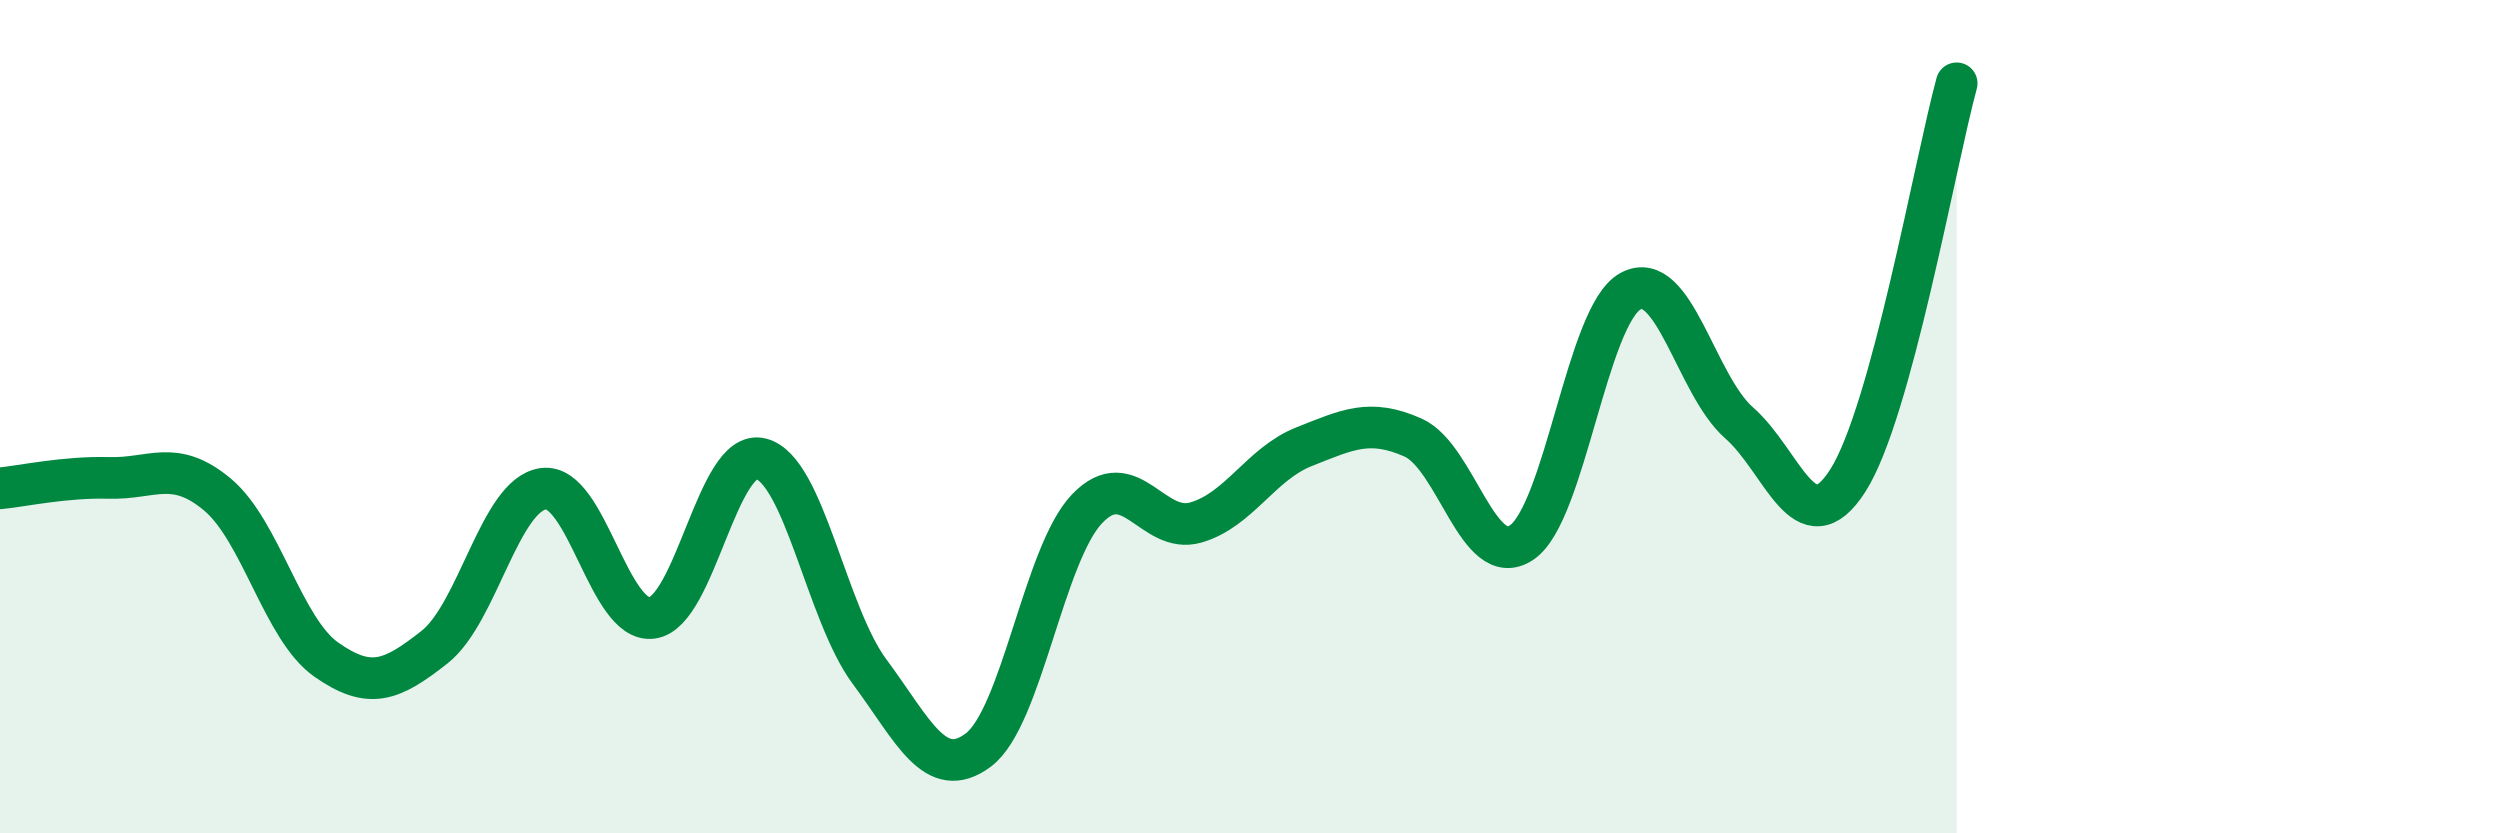
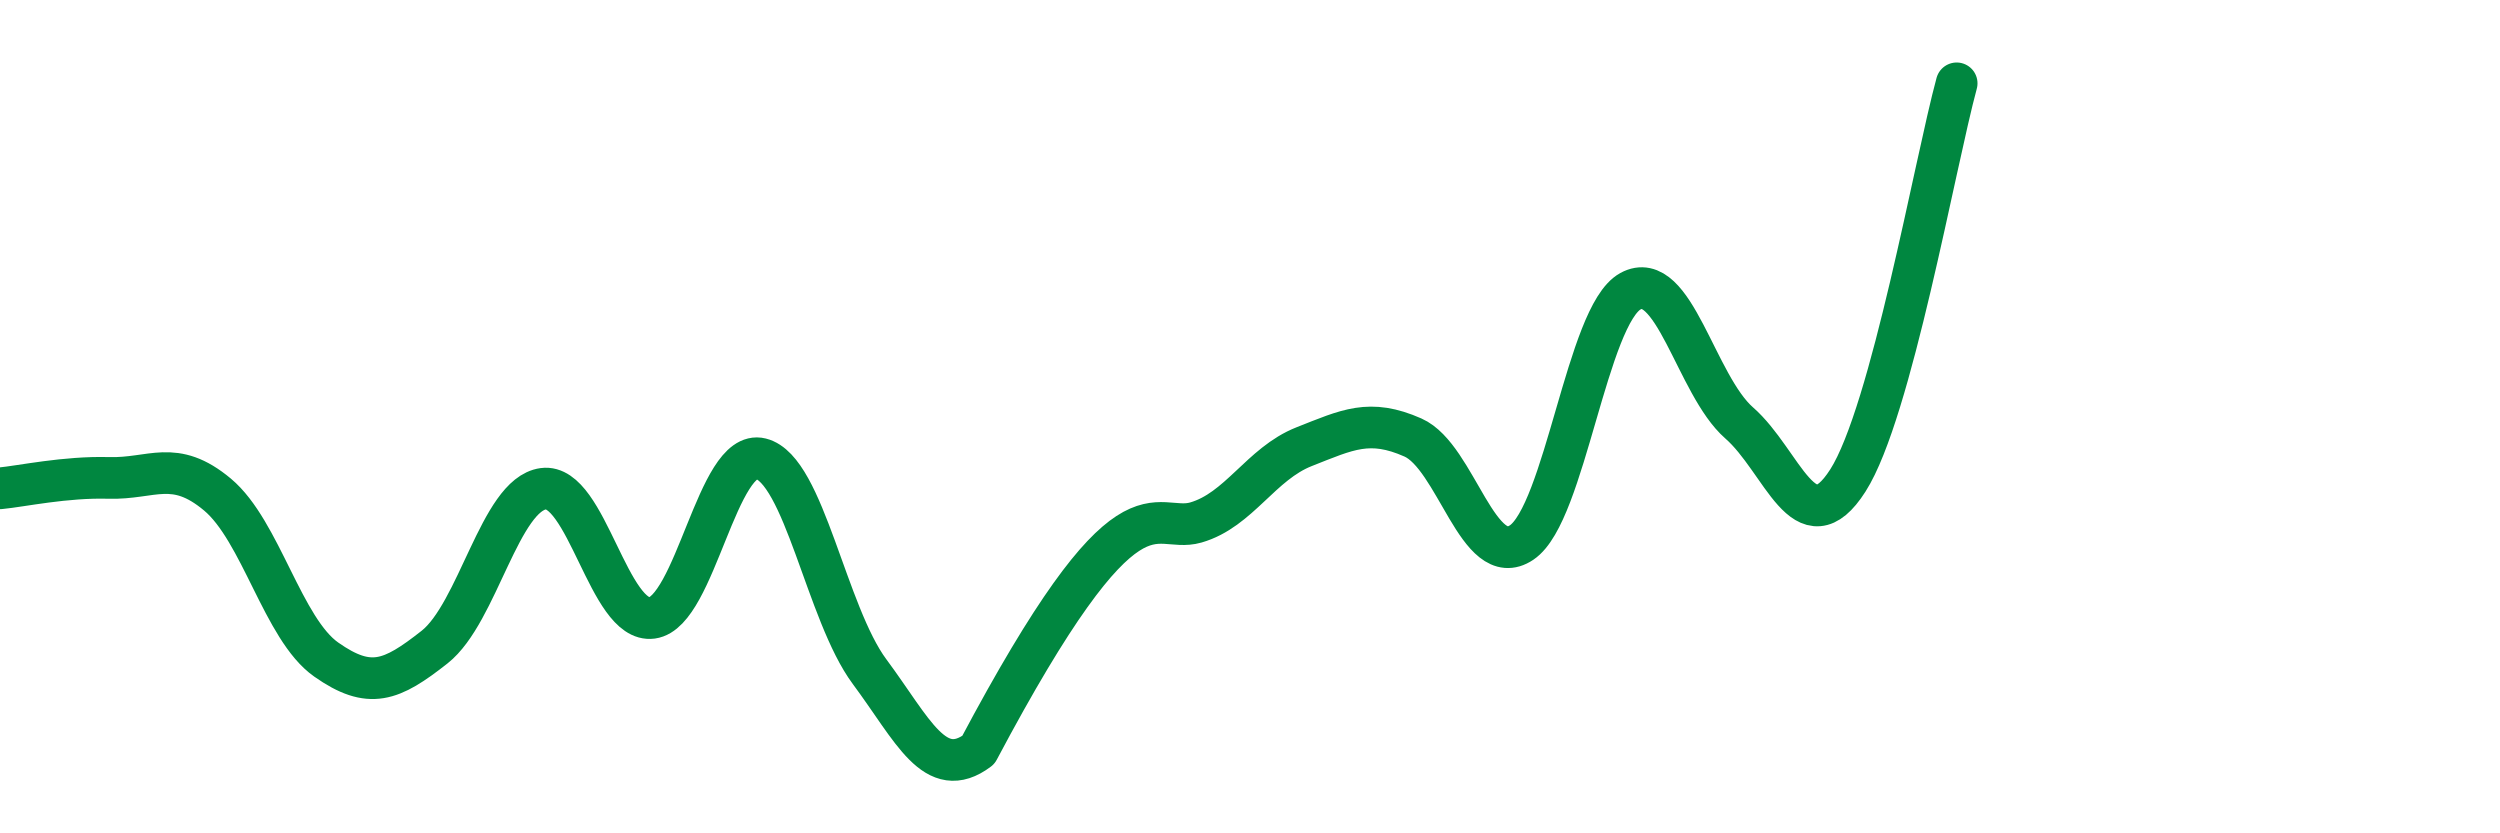
<svg xmlns="http://www.w3.org/2000/svg" width="60" height="20" viewBox="0 0 60 20">
-   <path d="M 0,11.72 C 0.52,11.67 1.57,11.44 2.61,11.47 C 3.65,11.5 4.18,11 5.22,11.87 C 6.26,12.74 6.79,15.1 7.83,15.83 C 8.87,16.56 9.39,16.35 10.43,15.53 C 11.47,14.71 12,11.87 13.04,11.73 C 14.08,11.59 14.61,14.97 15.65,14.83 C 16.69,14.69 17.22,10.75 18.26,11.01 C 19.3,11.27 19.83,14.72 20.87,16.12 C 21.91,17.52 22.44,18.78 23.48,18 C 24.52,17.22 25.05,13.3 26.09,12.21 C 27.13,11.12 27.66,12.84 28.7,12.54 C 29.74,12.24 30.26,11.13 31.3,10.72 C 32.34,10.31 32.87,10.04 33.91,10.5 C 34.95,10.96 35.48,13.72 36.52,13.02 C 37.56,12.32 38.09,7.56 39.13,6.99 C 40.17,6.42 40.7,9.24 41.74,10.15 C 42.78,11.06 43.31,13.16 44.35,11.53 C 45.39,9.9 46.44,3.91 46.96,2L46.96 20L0 20Z" fill="#008740" opacity="0.1" stroke-linecap="round" stroke-linejoin="round" />
-   <path d="M 0,11.72 C 0.52,11.67 1.57,11.44 2.61,11.47 C 3.65,11.5 4.18,11 5.22,11.87 C 6.26,12.74 6.79,15.1 7.83,15.83 C 8.87,16.56 9.39,16.35 10.43,15.53 C 11.47,14.71 12,11.87 13.04,11.73 C 14.08,11.59 14.61,14.97 15.65,14.83 C 16.69,14.69 17.22,10.75 18.26,11.01 C 19.3,11.27 19.83,14.72 20.87,16.12 C 21.91,17.52 22.44,18.78 23.48,18 C 24.52,17.22 25.05,13.3 26.09,12.21 C 27.13,11.12 27.66,12.84 28.7,12.54 C 29.74,12.24 30.26,11.13 31.3,10.72 C 32.34,10.31 32.87,10.04 33.91,10.5 C 34.95,10.96 35.48,13.72 36.52,13.02 C 37.56,12.32 38.09,7.56 39.13,6.99 C 40.17,6.42 40.7,9.24 41.74,10.15 C 42.78,11.06 43.31,13.16 44.35,11.53 C 45.39,9.9 46.44,3.91 46.96,2" stroke="#008740" stroke-width="1" fill="none" stroke-linecap="round" stroke-linejoin="round" />
+   <path d="M 0,11.72 C 0.52,11.67 1.57,11.44 2.61,11.47 C 3.65,11.5 4.18,11 5.22,11.87 C 6.26,12.74 6.79,15.1 7.83,15.83 C 8.87,16.56 9.39,16.35 10.43,15.53 C 11.47,14.71 12,11.87 13.04,11.73 C 14.08,11.59 14.61,14.97 15.65,14.83 C 16.69,14.69 17.22,10.75 18.26,11.01 C 19.3,11.27 19.83,14.72 20.87,16.12 C 21.91,17.52 22.44,18.78 23.48,18 C 27.13,11.12 27.66,12.84 28.7,12.54 C 29.74,12.24 30.26,11.13 31.3,10.72 C 32.34,10.31 32.87,10.04 33.91,10.5 C 34.95,10.96 35.48,13.72 36.52,13.02 C 37.56,12.32 38.09,7.56 39.13,6.99 C 40.17,6.42 40.7,9.24 41.74,10.15 C 42.78,11.06 43.31,13.16 44.35,11.53 C 45.39,9.9 46.44,3.91 46.96,2" stroke="#008740" stroke-width="1" fill="none" stroke-linecap="round" stroke-linejoin="round" />
</svg>